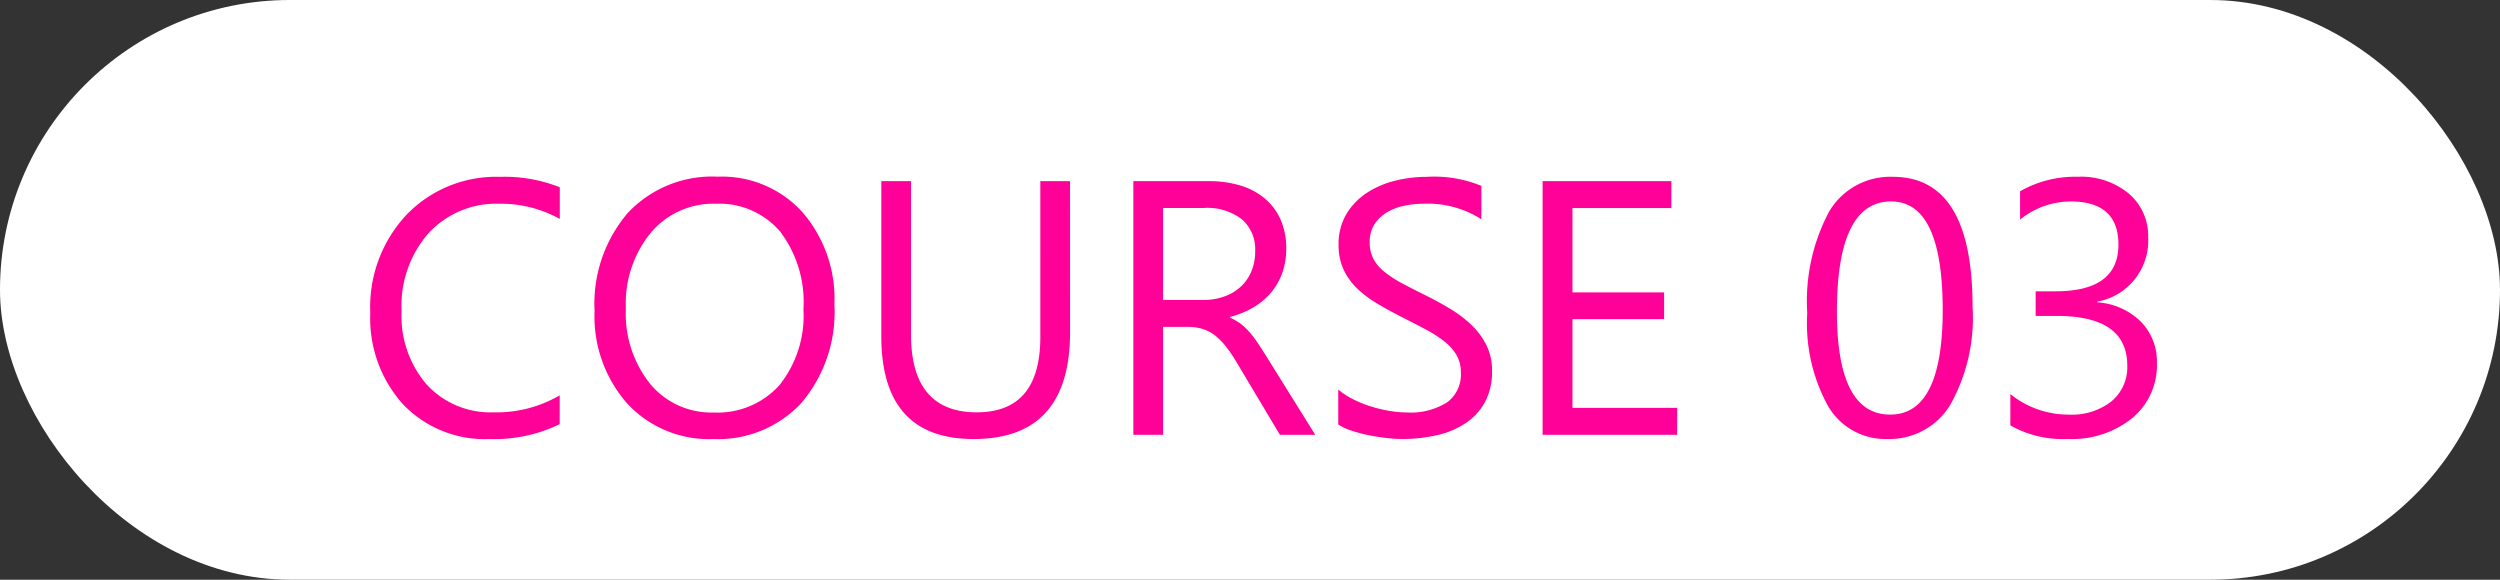
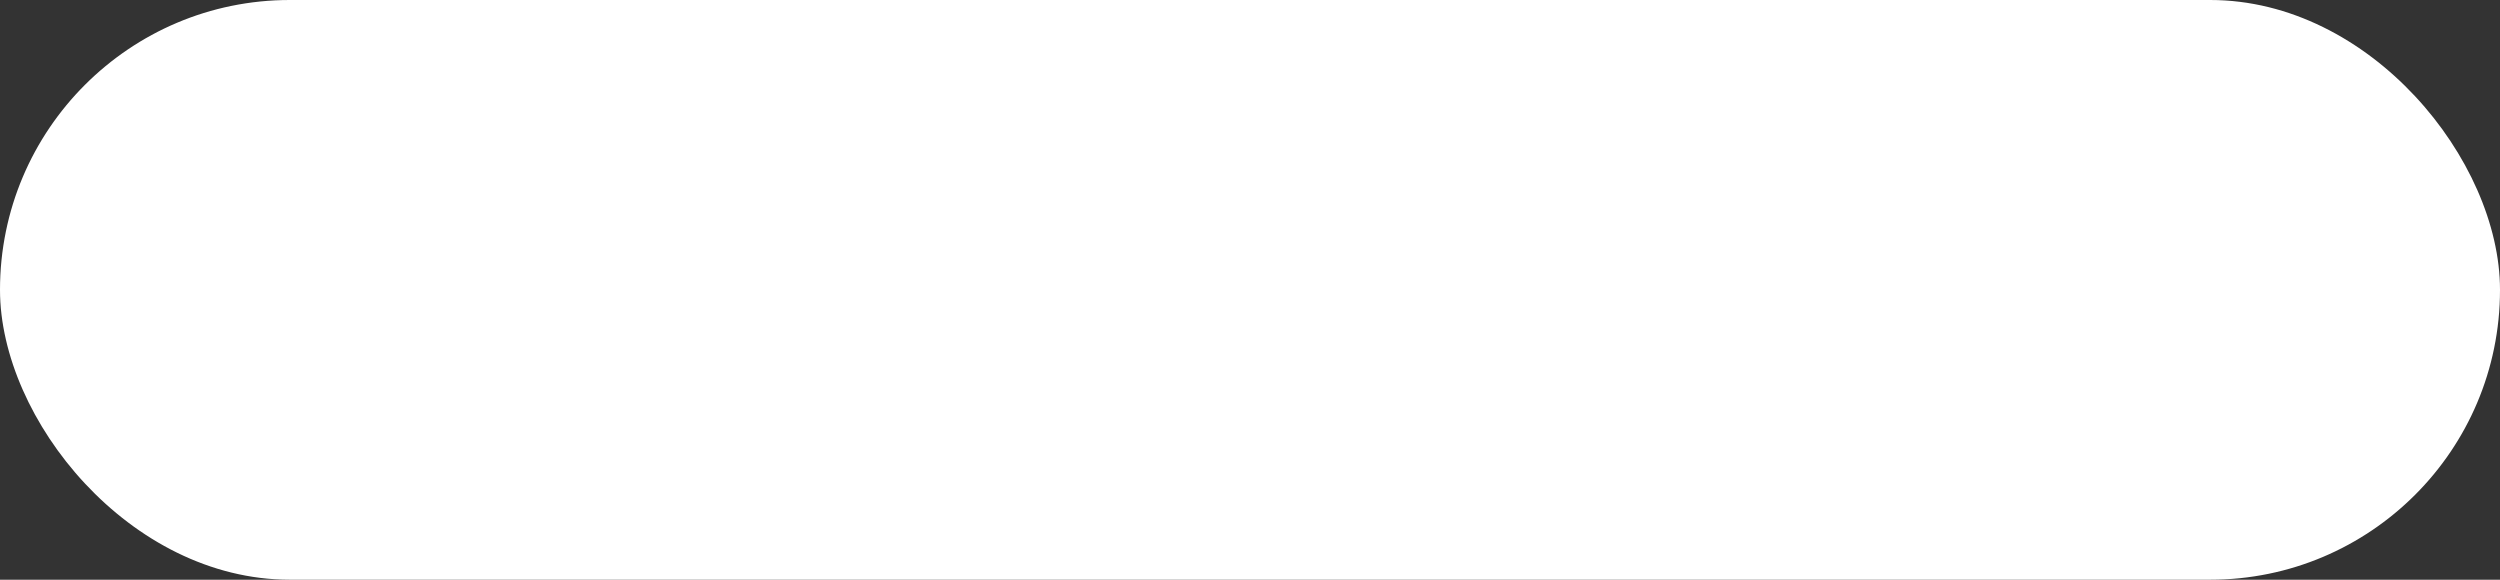
<svg xmlns="http://www.w3.org/2000/svg" width="69" height="16" viewBox="0 0 69 16">
  <rect x="0" y="0" width="69" height="16" fill="#333333" stroke="none" />
  <g id="グループ_333" data-name="グループ 333" transform="translate(-155 -10384.003)">
    <rect id="長方形_350" data-name="長方形 350" width="69" height="16" rx="8" transform="translate(155 10384.003)" fill="#fff" />
-     <path id="パス_343" data-name="パス 343" d="M-19.553-.293a4.107,4.107,0,0,1-1.934.41,3.118,3.118,0,0,1-2.393-.962,3.549,3.549,0,0,1-.9-2.524,3.72,3.72,0,0,1,1.011-2.715A3.431,3.431,0,0,1-21.2-7.119a4.11,4.11,0,0,1,1.65.288v.874a3.347,3.347,0,0,0-1.66-.42,2.547,2.547,0,0,0-1.956.806,3.035,3.035,0,0,0-.75,2.153,2.888,2.888,0,0,0,.7,2.039,2.384,2.384,0,0,0,1.838.759,3.449,3.449,0,0,0,1.826-.469Zm4.248.41A3.074,3.074,0,0,1-17.69-.864a3.64,3.64,0,0,1-.9-2.554,3.857,3.857,0,0,1,.913-2.7,3.189,3.189,0,0,1,2.485-1.006,3,3,0,0,1,2.336.977,3.653,3.653,0,0,1,.886,2.554,3.87,3.87,0,0,1-.908,2.71A3.13,3.13,0,0,1-15.305.117Zm.059-6.494a2.257,2.257,0,0,0-1.792.8,3.081,3.081,0,0,0-.688,2.09,3.1,3.1,0,0,0,.671,2.083,2.19,2.19,0,0,0,1.75.789,2.3,2.3,0,0,0,1.816-.752,3.073,3.073,0,0,0,.664-2.1,3.211,3.211,0,0,0-.645-2.144A2.21,2.21,0,0,0-15.247-6.377Zm9.78,3.545q0,2.949-2.661,2.949-2.549,0-2.549-2.837V-7h.82v4.229Q-9.856-.62-8.04-.62q1.753,0,1.753-2.08V-7h.82ZM1.3,0H.325L-.847-1.963a4.275,4.275,0,0,0-.312-.466,1.781,1.781,0,0,0-.31-.315,1.074,1.074,0,0,0-.342-.178,1.405,1.405,0,0,0-.413-.056H-2.9V0h-.82V-7h2.09a2.978,2.978,0,0,1,.847.115,1.9,1.9,0,0,1,.674.349,1.622,1.622,0,0,1,.447.583A1.935,1.935,0,0,1,.5-5.137a1.969,1.969,0,0,1-.11.671,1.753,1.753,0,0,1-.312.544,1.894,1.894,0,0,1-.488.408,2.493,2.493,0,0,1-.642.261v.02a1.477,1.477,0,0,1,.305.178A1.679,1.679,0,0,1-.5-2.817a3.137,3.137,0,0,1,.232.31q.115.173.256.4ZM-2.9-6.26v2.539h1.113a1.688,1.688,0,0,0,.569-.093A1.317,1.317,0,0,0-.764-4.08a1.207,1.207,0,0,0,.3-.425,1.422,1.422,0,0,0,.107-.564,1.1,1.1,0,0,0-.364-.876A1.563,1.563,0,0,0-1.775-6.26ZM1.936-.283V-1.25a1.878,1.878,0,0,0,.4.264,3.224,3.224,0,0,0,.488.2,3.887,3.887,0,0,0,.515.125,2.872,2.872,0,0,0,.479.044A1.874,1.874,0,0,0,4.946-.9a.95.95,0,0,0,.374-.808A.949.949,0,0,0,5.2-2.2a1.4,1.4,0,0,0-.344-.383,3.416,3.416,0,0,0-.52-.332q-.3-.159-.647-.334Q3.318-3.438,3-3.628a2.962,2.962,0,0,1-.552-.42,1.752,1.752,0,0,1-.369-.52,1.61,1.61,0,0,1-.134-.681,1.6,1.6,0,0,1,.21-.833,1.8,1.8,0,0,1,.552-.583,2.5,2.5,0,0,1,.779-.342,3.566,3.566,0,0,1,.891-.112,3.415,3.415,0,0,1,1.509.249v.923a2.735,2.735,0,0,0-1.592-.43,2.618,2.618,0,0,0-.537.056,1.517,1.517,0,0,0-.479.183,1.06,1.06,0,0,0-.342.327.868.868,0,0,0-.132.488,1,1,0,0,0,.1.464,1.137,1.137,0,0,0,.3.356,2.942,2.942,0,0,0,.476.313q.281.151.647.332t.713.391a3.258,3.258,0,0,1,.591.454,2.018,2.018,0,0,1,.4.552,1.551,1.551,0,0,1,.149.693,1.758,1.758,0,0,1-.2.876,1.663,1.663,0,0,1-.547.583,2.388,2.388,0,0,1-.793.325,4.345,4.345,0,0,1-.947.1A3.86,3.86,0,0,1,3.279.09q-.244-.027-.5-.078A4.064,4.064,0,0,1,2.3-.115,1.5,1.5,0,0,1,1.936-.283ZM11.287,0H7.576V-7H11.13v.742H8.4v2.329h2.529v.737H8.4V-.742h2.891Zm5.8.117a1.837,1.837,0,0,1-1.624-.894,4.735,4.735,0,0,1-.583-2.583,5.265,5.265,0,0,1,.608-2.808,1.959,1.959,0,0,1,1.755-.952q2.2,0,2.2,3.589a4.914,4.914,0,0,1-.62,2.712A1.967,1.967,0,0,1,17.083.117Zm.112-6.558q-1.5,0-1.5,3.042,0,2.842,1.47,2.842,1.45,0,1.45-2.891Q18.616-6.44,17.195-6.44ZM20.486-.259v-.864a2.549,2.549,0,0,0,1.621.566,1.762,1.762,0,0,0,1.169-.366,1.22,1.22,0,0,0,.437-.986q0-1.372-1.948-1.372h-.581V-3.96h.552q1.733,0,1.733-1.289,0-1.191-1.323-1.191a2.245,2.245,0,0,0-1.392.5v-.781a3.059,3.059,0,0,1,1.592-.4,2.055,2.055,0,0,1,1.414.469,1.532,1.532,0,0,1,.53,1.2,1.712,1.712,0,0,1-1.406,1.777v.02a1.873,1.873,0,0,1,1.2.53,1.565,1.565,0,0,1,.447,1.14,1.9,1.9,0,0,1-.676,1.521,2.65,2.65,0,0,1-1.785.579A2.928,2.928,0,0,1,20.486-.259Z" transform="translate(190 10396.003)" fill="#f09" />
  </g>
</svg>